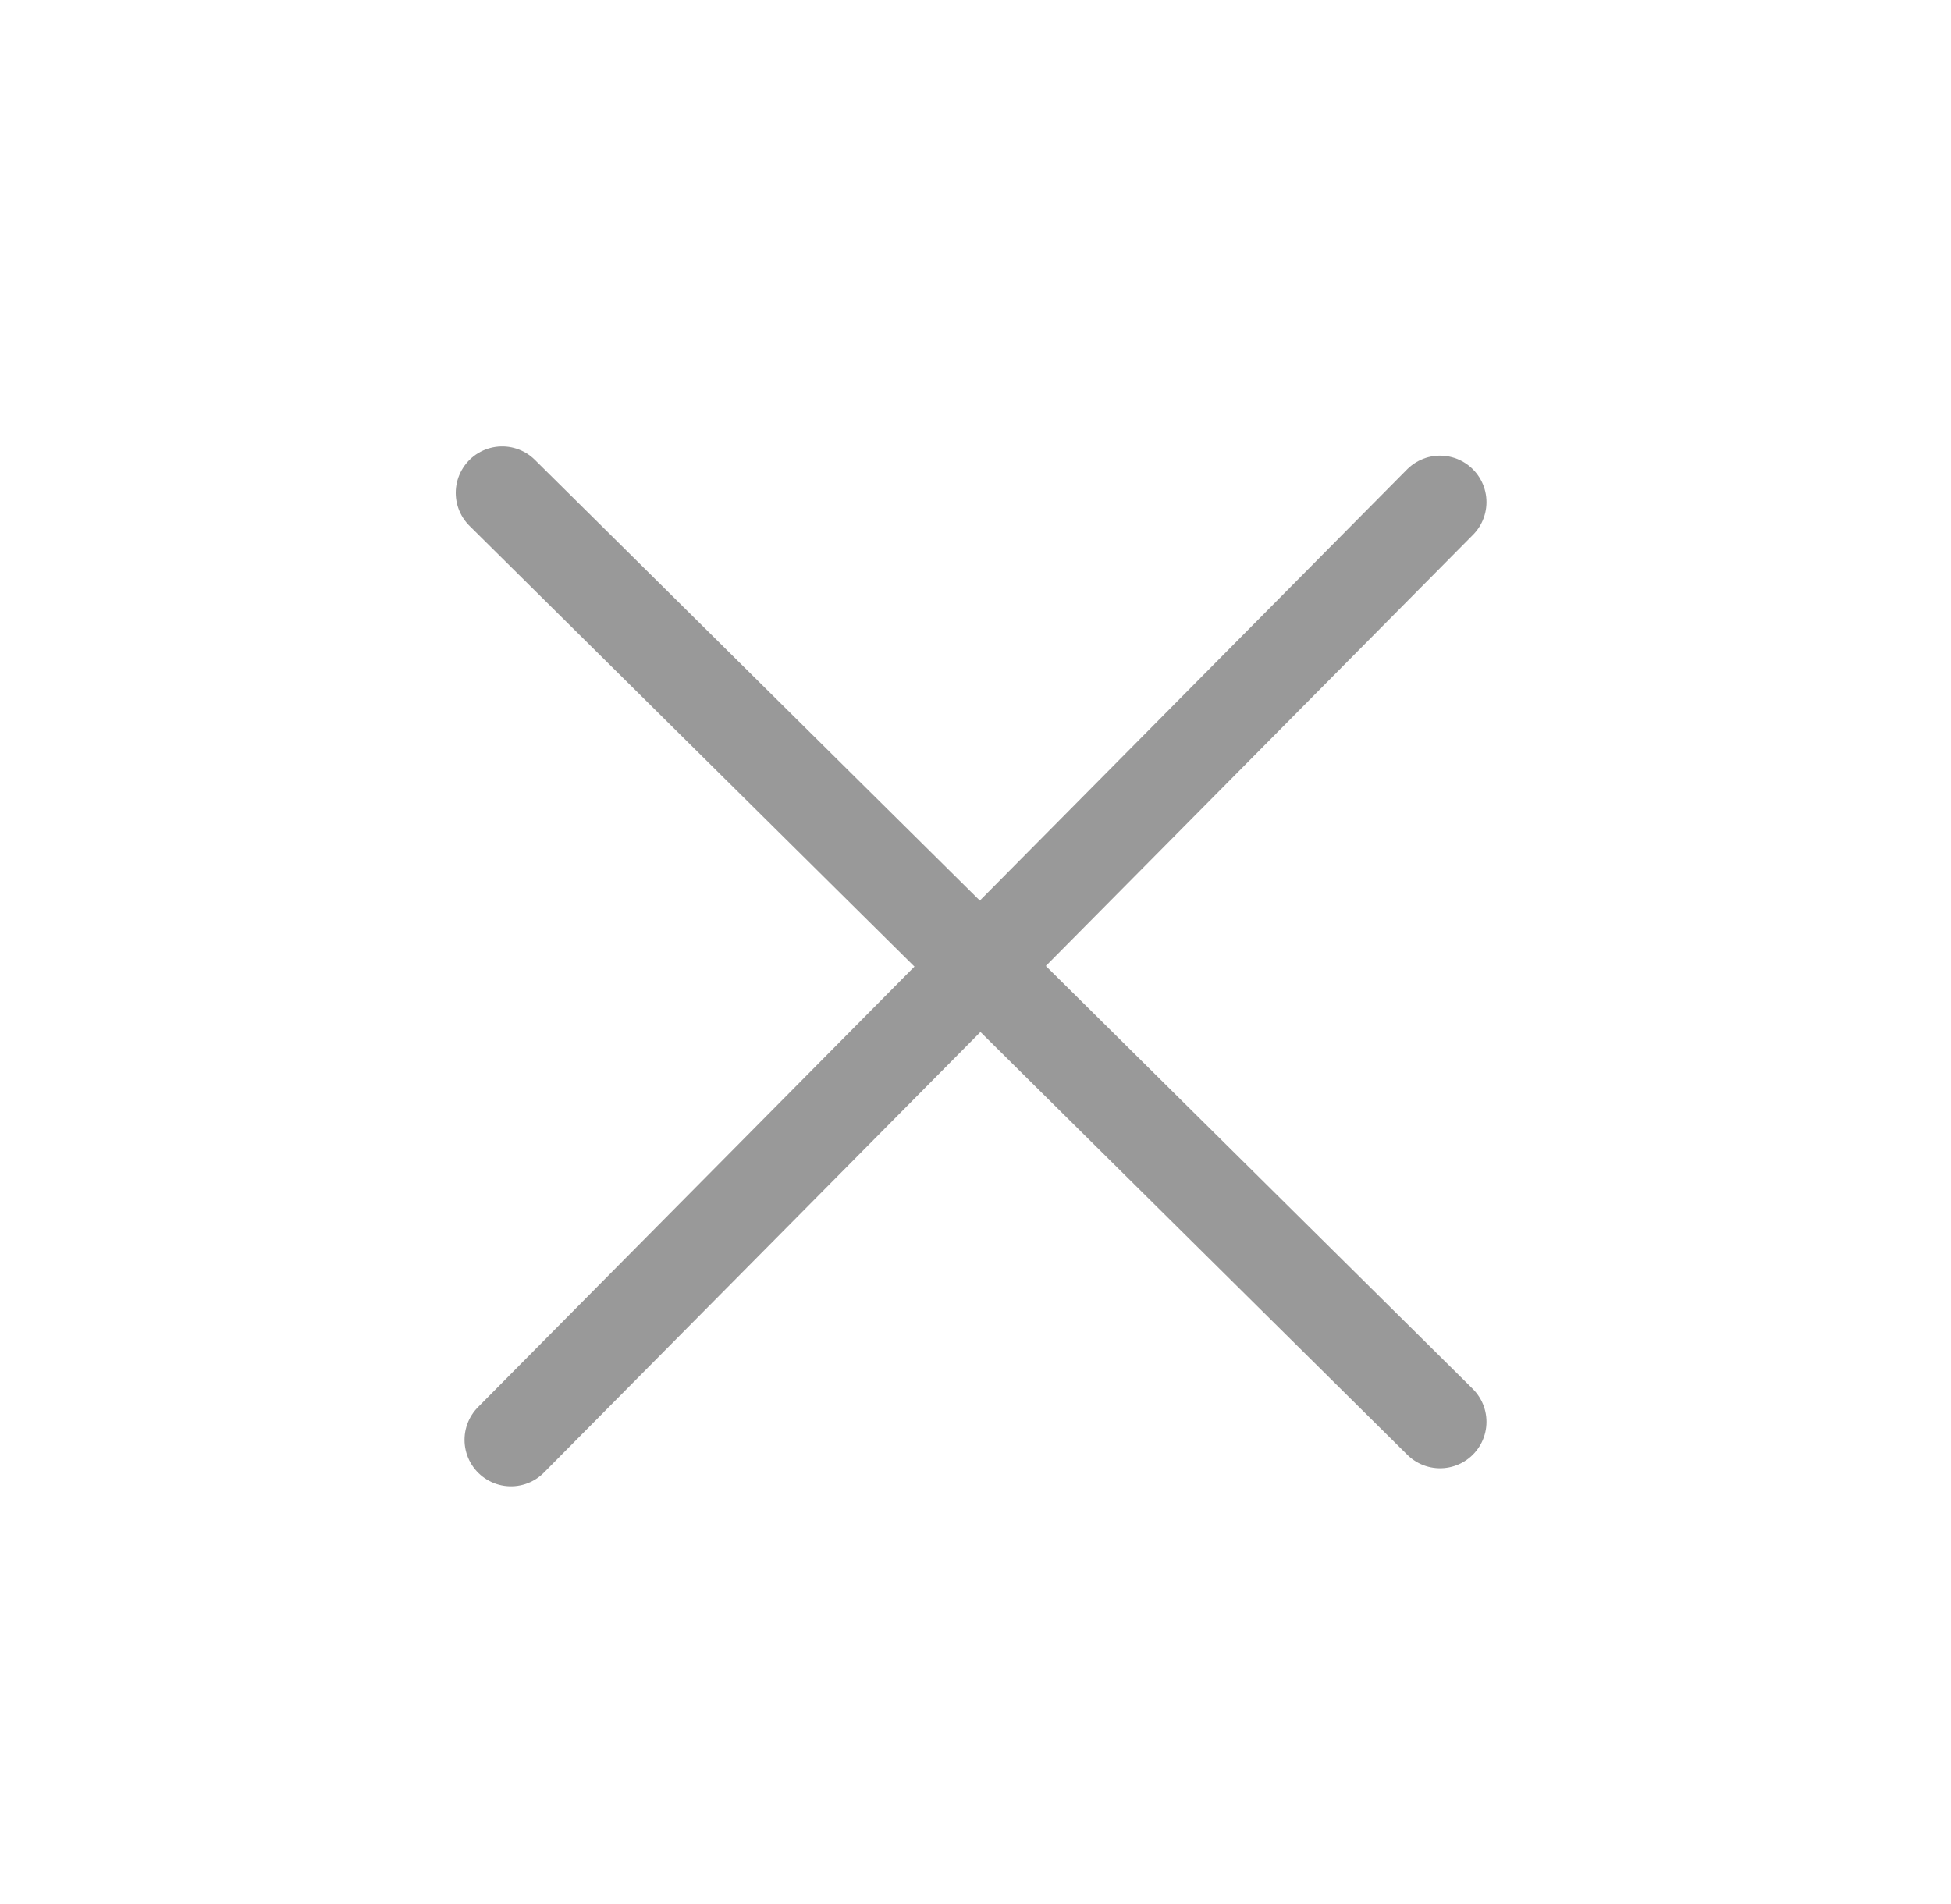
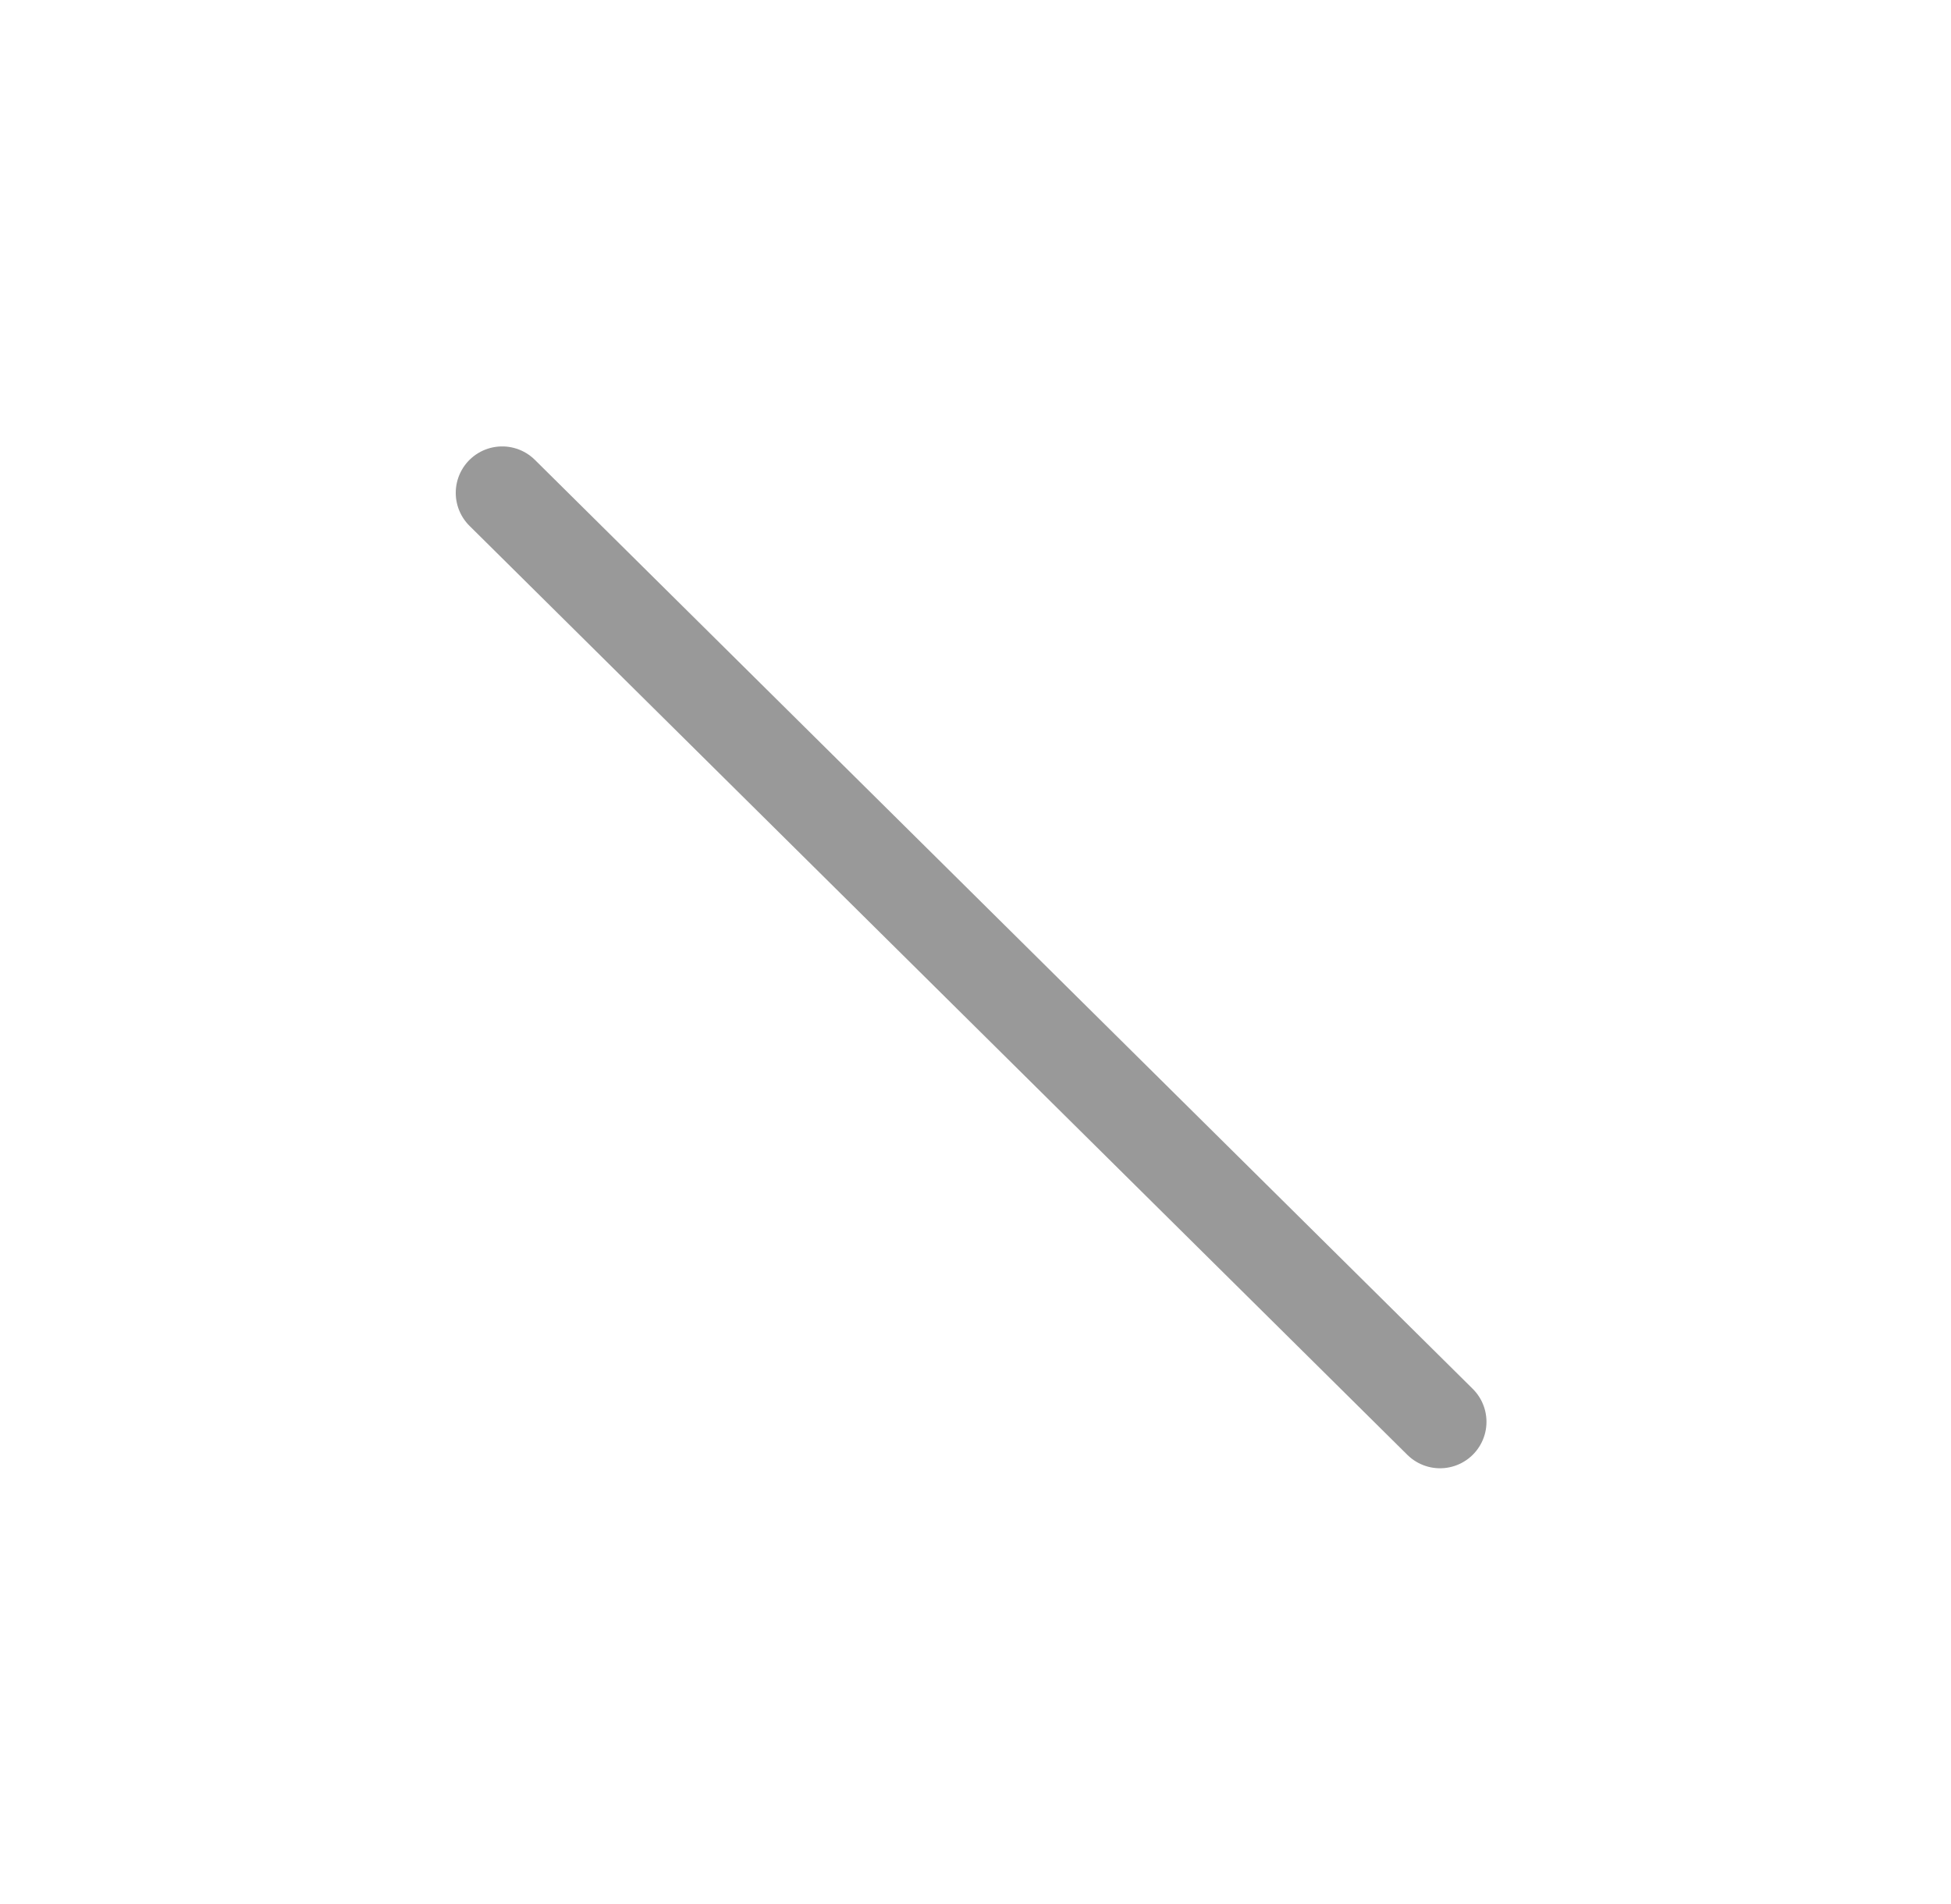
<svg xmlns="http://www.w3.org/2000/svg" width="42" height="41" viewBox="0 0 42 41" fill="none">
  <path d="M10.811 10.611L31 30.611" stroke="#999999" stroke-width="2" stroke-miterlimit="10" stroke-linecap="round" />
-   <path d="M11 30.999L31 10.81" stroke="#999999" stroke-width="2" stroke-miterlimit="10" stroke-linecap="round" />
</svg>